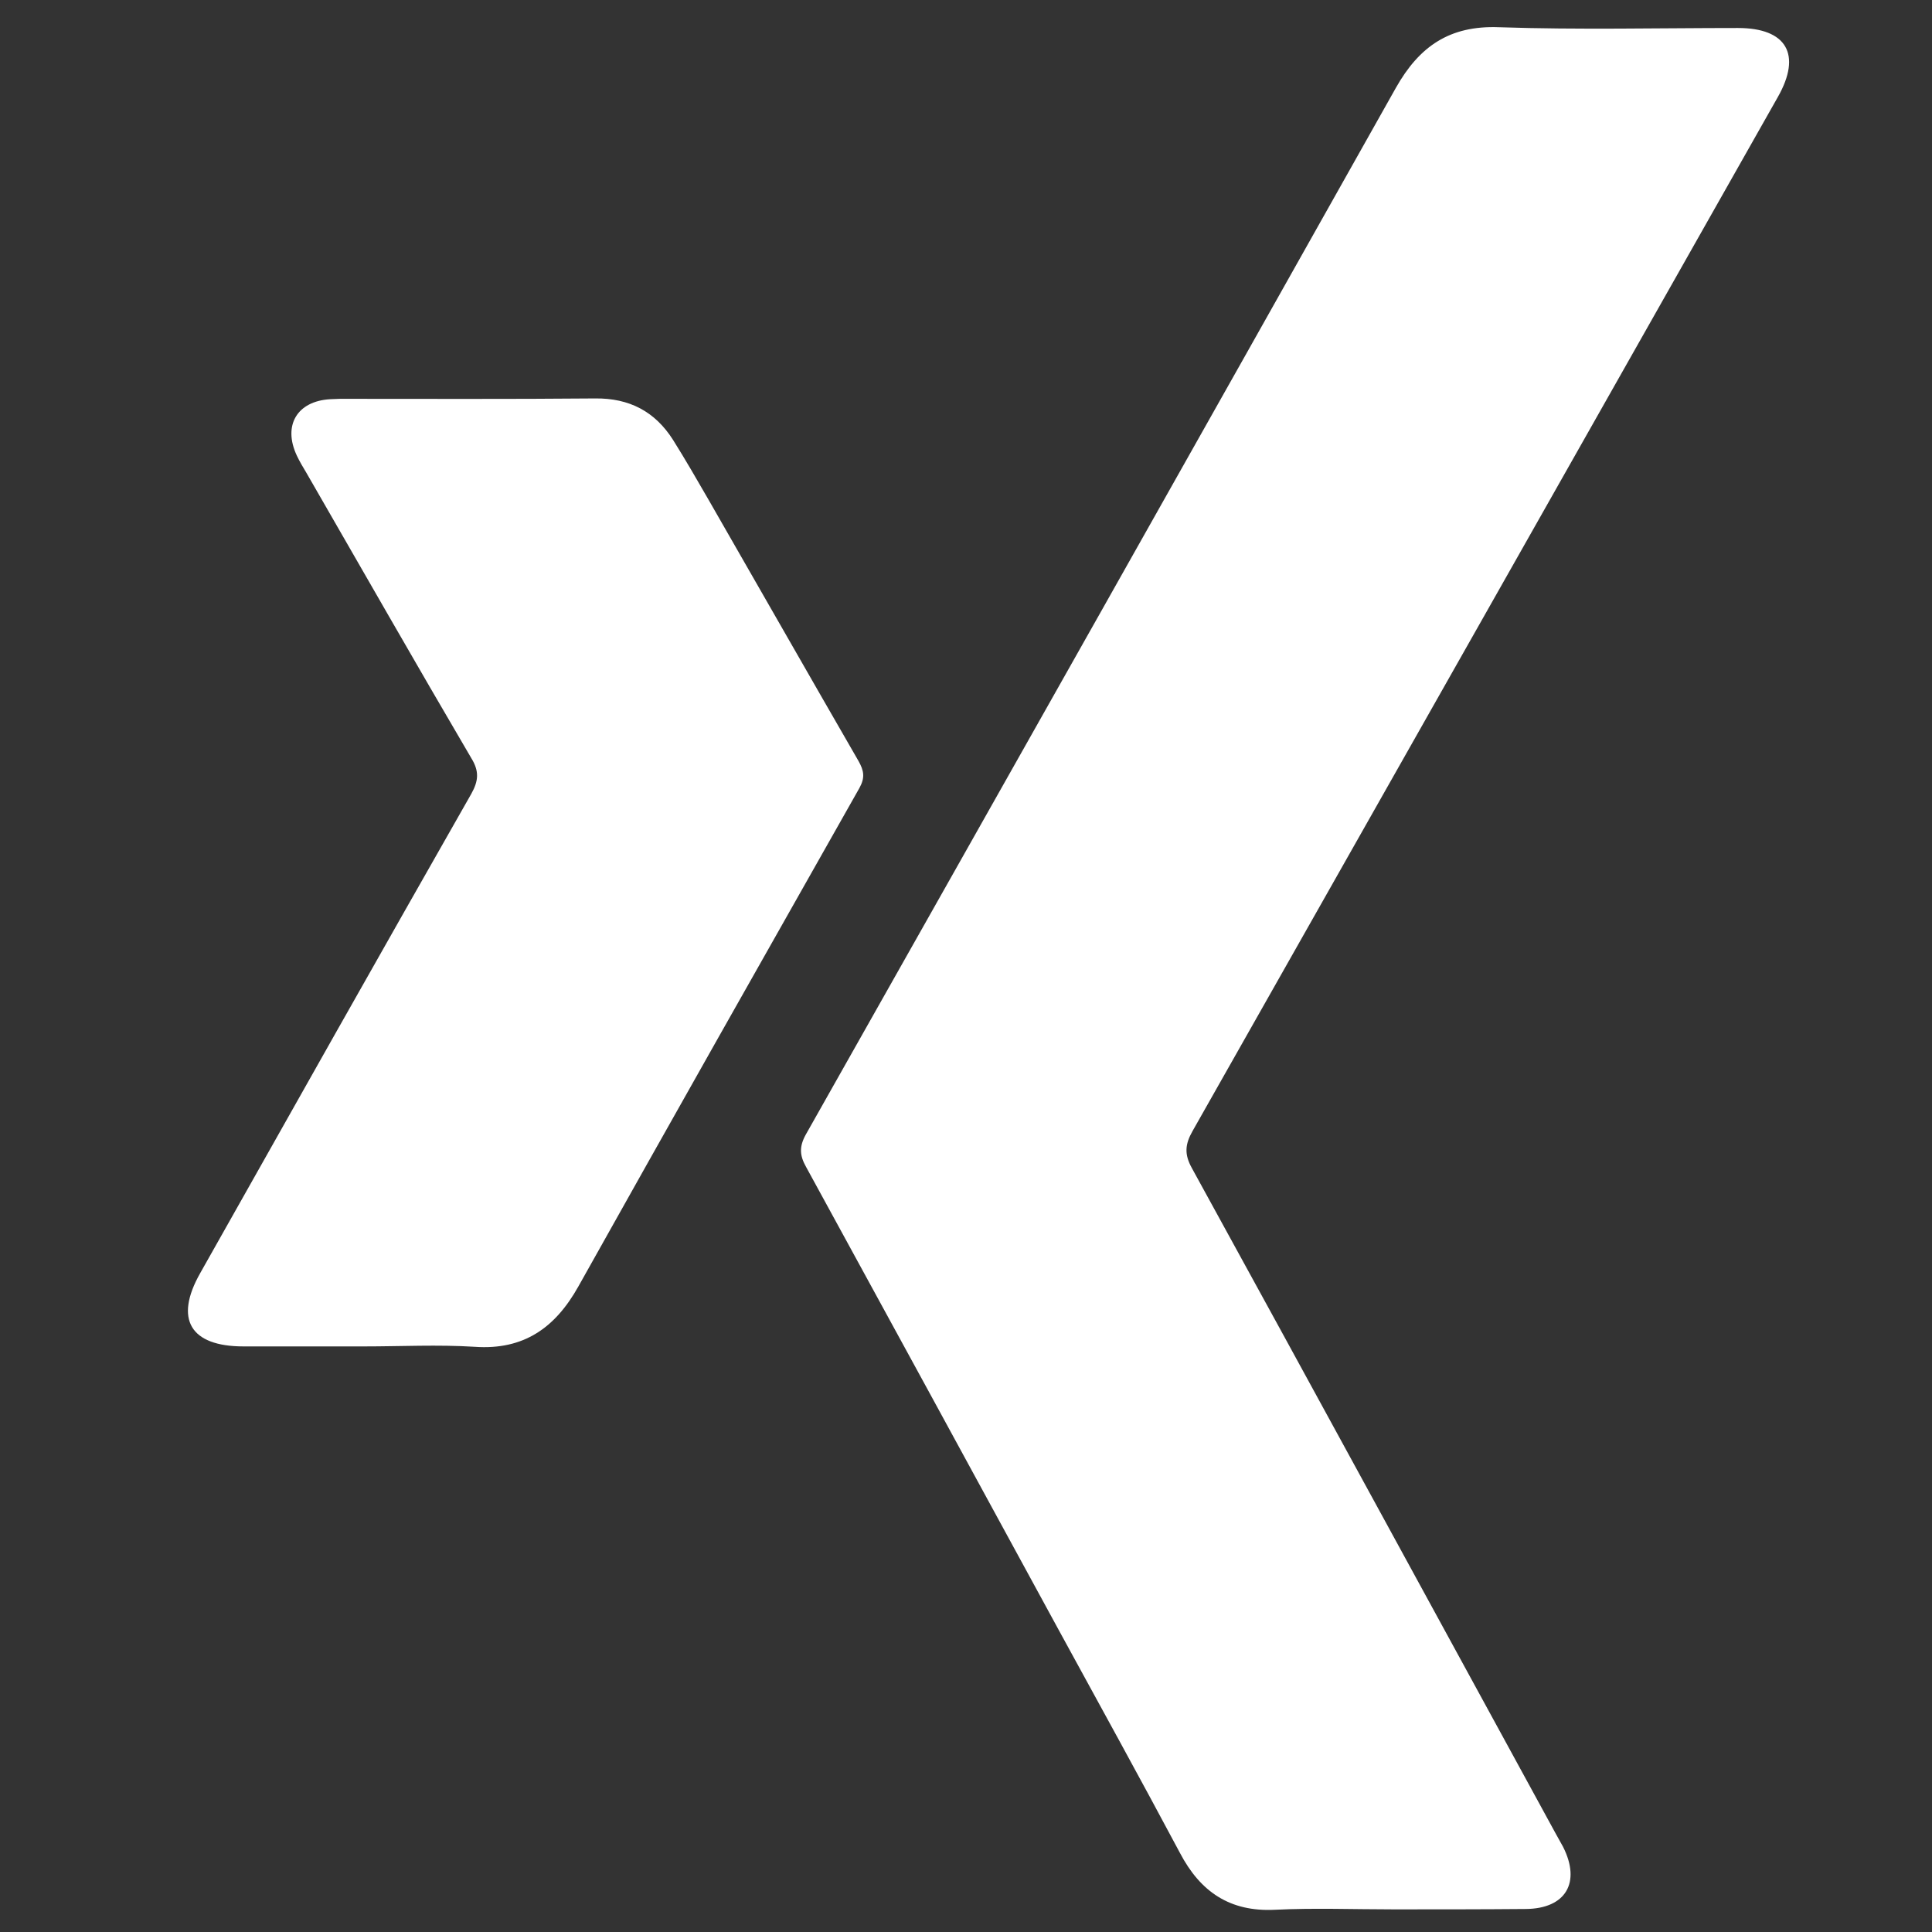
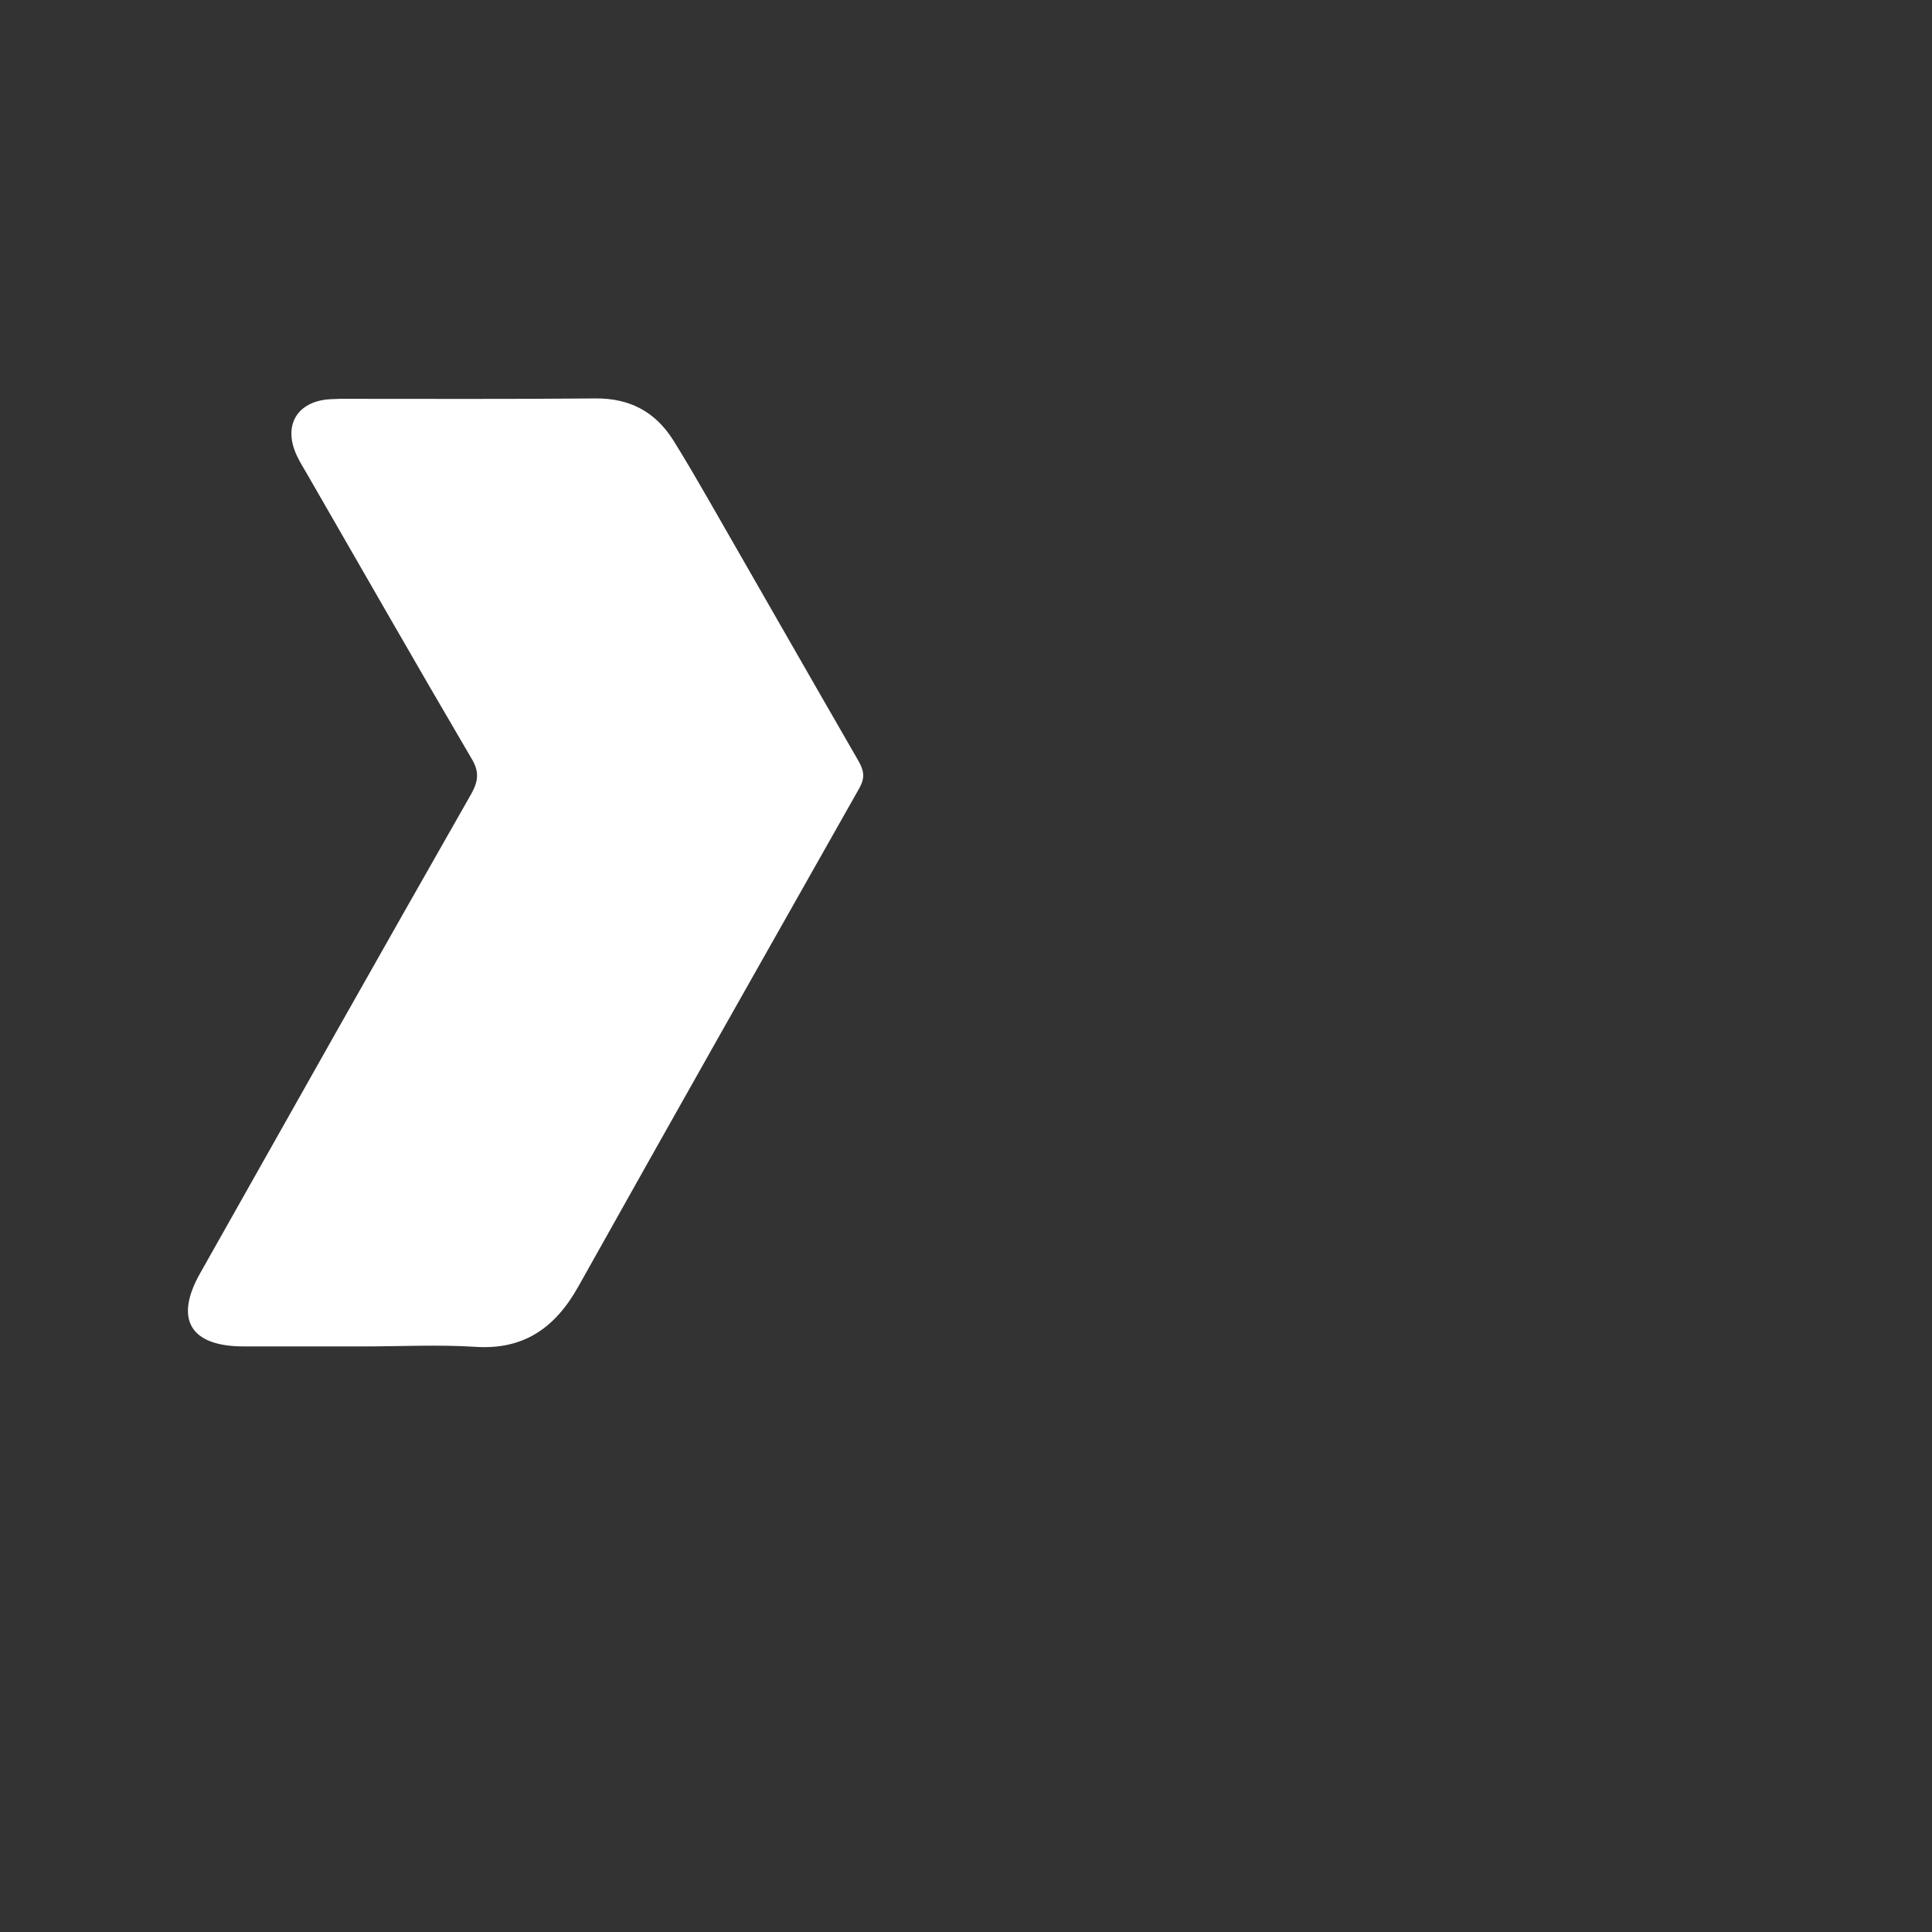
<svg xmlns="http://www.w3.org/2000/svg" version="1.1" x="0px" y="0px" viewBox="0 0 503.8 503.8" style="enable-background:new 0 0 503.8 503.8;" xml:space="preserve" width="48" height="48">
  <rect x="0" y="0" width="503.8" height="503.8" fill="#333333" stroke="none" />
  <style type="text/css">
	.st0{display:none;}
	.st1{display:inline;fill:#FFFFFF;}
	.st2{display:inline;}
	.st3{fill-rule:evenodd;clip-rule:evenodd;fill:#FFFFFF;}
	.st4{fill:#FFFFFF;}
</style>
  <g id="Logo" class="st0">
    <path class="st1" d="M251.9,45.4c67.3,0,75.2,0.3,101.8,1.5c24.6,1.1,37.9,5.2,46.8,8.7c11,4,20.9,10.5,29,18.8   c8.4,8.1,14.8,18,18.9,29c3.5,8.9,7.5,22.2,8.7,46.8c1.2,26.6,1.5,34.5,1.5,101.8s-0.3,75.2-1.5,101.8c-1.1,24.6-5.2,37.9-8.7,46.8   c-8.5,22-25.8,39.3-47.8,47.8c-8.9,3.5-22.2,7.5-46.8,8.7c-26.6,1.2-34.5,1.5-101.8,1.5s-75.2-0.3-101.8-1.5   c-24.6-1.1-37.9-5.2-46.8-8.7c-11-4-20.9-10.5-29-18.9c-8.4-8.1-14.8-18-18.8-29c-3.4-8.9-7.5-22.2-8.7-46.8   c-1.2-26.6-1.5-34.5-1.5-101.8s0.3-75.2,1.5-101.8c1.1-24.6,5.2-37.9,8.7-46.8c4-11,10.5-20.9,18.8-29c8.1-8.4,18-14.8,29-18.8   c8.9-3.4,22.2-7.5,46.8-8.7C176.7,45.6,184.7,45.3,251.9,45.4 M252,0c-68.4,0-77,0.3-103.9,1.5S102.9,7,86.9,13.2   c-16.8,6.3-32,16.2-44.6,29.1C29.5,54.9,19.5,70.1,13.2,86.9c-6.2,16-10.5,34.3-11.7,61.1S0,183.5,0,251.9s0.3,77,1.5,103.9   s5.5,45.1,11.7,61.1c6.3,16.8,16.2,32,29.1,44.6c12.6,12.8,27.8,22.7,44.6,29.1c16,6.2,34.3,10.5,61.1,11.7s35.4,1.5,103.9,1.5   s77-0.3,103.9-1.5s45.1-5.5,61.1-11.7c33.9-13.1,60.6-39.8,73.7-73.7c6.2-16,10.5-34.3,11.7-61.1s1.5-35.5,1.5-103.9   s-0.3-77-1.5-103.9s-5.5-45.1-11.7-61.1c-6.3-16.8-16.2-32-29-44.6c-12.6-12.8-27.8-22.7-44.6-29.1c-16-6.2-34.3-10.5-61.1-11.7   S320.3,0,252,0L252,0z" />
-     <path class="st1" d="M251.9,122.6c-71.4,0-129.4,57.9-129.4,129.4s57.9,129.4,129.4,129.4s129.4-57.9,129.4-129.4l0,0   C381.3,180.5,323.4,122.6,251.9,122.6C251.9,122.6,251.9,122.6,251.9,122.6z M251.9,335.9c-46.4,0-84-37.6-84-84s37.6-84,84-84   s84,37.6,84,84S298.3,335.9,251.9,335.9L251.9,335.9z" />
    <circle class="st1" cx="386.4" cy="117.4" r="30.2" />
  </g>
  <g id="Ebene_2">
    <g class="st0">
      <g id="WA_Logo" class="st2">
        <g>
-           <path class="st3" d="M427.4,74.4C380.8,27.7,318.9,2,252.8,2C116.8,2,6.1,112.7,6.1,248.8c0,43.5,11.3,85.9,32.9,123.4L4,500      l130.8-34.3c36,19.7,76.6,30,117.9,30h0.1c0,0,0,0,0,0c136,0,246.7-110.7,246.8-246.8C499.6,183,474,121,427.4,74.4z M252.8,454      L252.8,454c-36.9,0-73-9.9-104.5-28.6l-7.5-4.4l-77.6,20.4L84,365.7l-4.9-7.8c-20.5-32.7-31.4-70.4-31.4-109.2      c0-113.1,92.1-205.1,205.2-205.1c54.8,0,106.3,21.4,145,60.2c38.7,38.8,60,90.3,60,145.1C457.9,362,365.9,454,252.8,454z       M365.4,300.4c-6.2-3.1-36.5-18-42.1-20.1c-5.7-2.1-9.8-3.1-13.9,3.1c-4.1,6.2-15.9,20.1-19.5,24.2c-3.6,4.1-7.2,4.6-13.4,1.5      c-6.2-3.1-26-9.6-49.6-30.6c-18.3-16.4-30.7-36.5-34.3-42.7c-3.6-6.2-0.4-9.5,2.7-12.6c2.8-2.8,6.2-7.2,9.2-10.8      c3.1-3.6,4.1-6.2,6.2-10.3c2.1-4.1,1-7.7-0.5-10.8c-1.5-3.1-13.9-33.4-19-45.8c-5-12-10.1-10.4-13.9-10.6      c-3.6-0.2-7.7-0.2-11.8-0.2c-4.1,0-10.8,1.5-16.4,7.7c-5.7,6.2-21.6,21.1-21.6,51.4c0,30.4,22.1,59.7,25.2,63.8      c3.1,4.1,43.5,66.4,105.3,93.1c14.7,6.4,26.2,10.1,35.2,13c14.8,4.7,28.2,4,38.8,2.4c11.8-1.8,36.5-14.9,41.6-29.3      c5.1-14.4,5.1-26.8,3.6-29.3C375.6,305.1,371.5,303.5,365.4,300.4z" />
-         </g>
+           </g>
      </g>
    </g>
    <g>
-       <path class="st4" d="M363.4,497.9c-10.3,0-20.6-0.4-30.9,0.1c-11.8,0.6-19.5-4.7-24.8-14.8c-10.4-19.5-21.1-38.9-31.7-58.3    c-21.9-40.2-43.8-80.4-65.8-120.6c-1.7-3-1.8-5.3-0.1-8.4c51.4-91,102.7-181.9,153.9-273c6.1-10.8,14-16.3,26.9-15.8    c20.8,0.7,41.6,0.2,62.3,0.2c12.7,0,16.7,6.9,10.4,18C412.8,115.1,361.9,205,311,294.9c-2,3.5-2.2,6.1-0.2,9.7    c31.7,57.7,63.2,115.6,94.8,173.4c0.7,1.2,1.3,2.4,2,3.6c4.7,9.3,0.7,16.1-9.7,16.2C386.4,497.9,374.9,497.9,363.4,497.9z" />
      <path class="st4" d="M94.9,351.1c-10.5,0-21,0-31.4,0c-13.9,0-18.1-7.1-11.3-19.1c23.5-41.7,47-83.4,70.7-125    c1.9-3.4,2.1-5.9,0-9.3c-14.5-24.7-28.7-49.6-43-74.4c-0.9-1.5-1.8-3-2.5-4.5c-3.7-7.9,0.1-14.2,8.7-14.7c0.9,0,1.7-0.1,2.6-0.1    c22.2,0,44.3,0.1,66.5-0.1c8.9-0.1,15.6,3.4,20.3,10.8c3.2,5.1,6.2,10.3,9.2,15.5c13.1,22.8,26.1,45.6,39.2,68.3    c1.4,2.5,1.7,4.3,0.2,7c-24.5,43.3-49,86.6-73.3,130c-6,10.7-14.2,16.6-27,15.7C114.2,350.6,104.5,351.1,94.9,351.1z" />
    </g>
  </g>
</svg>